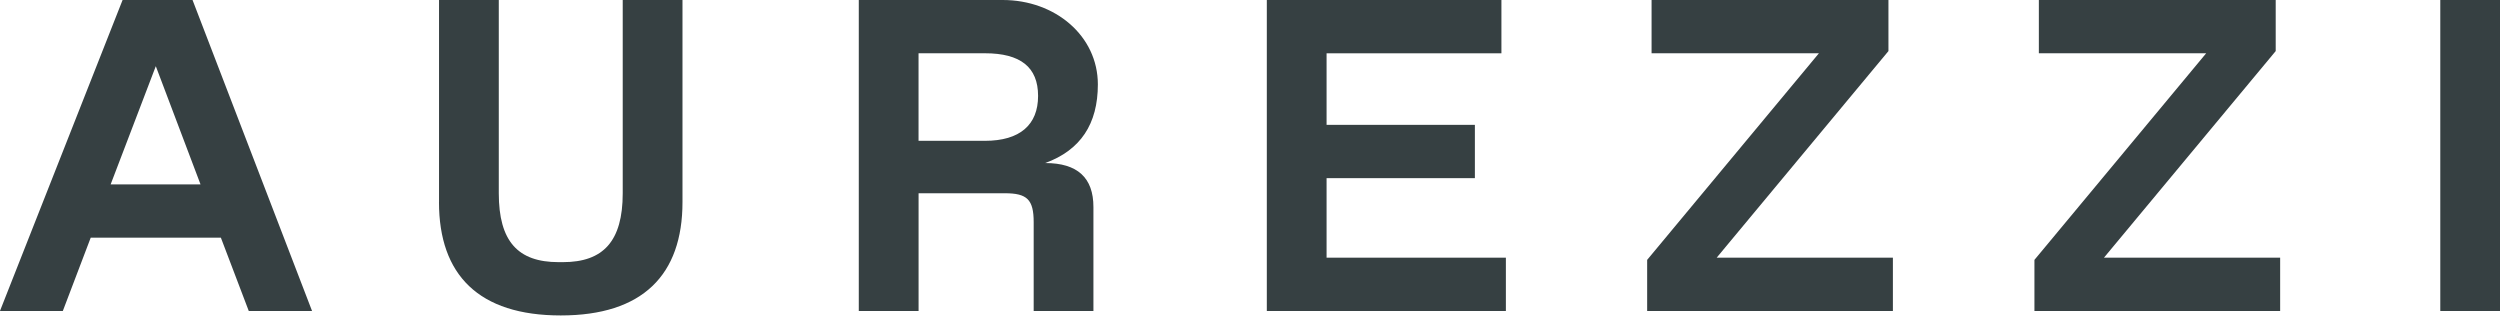
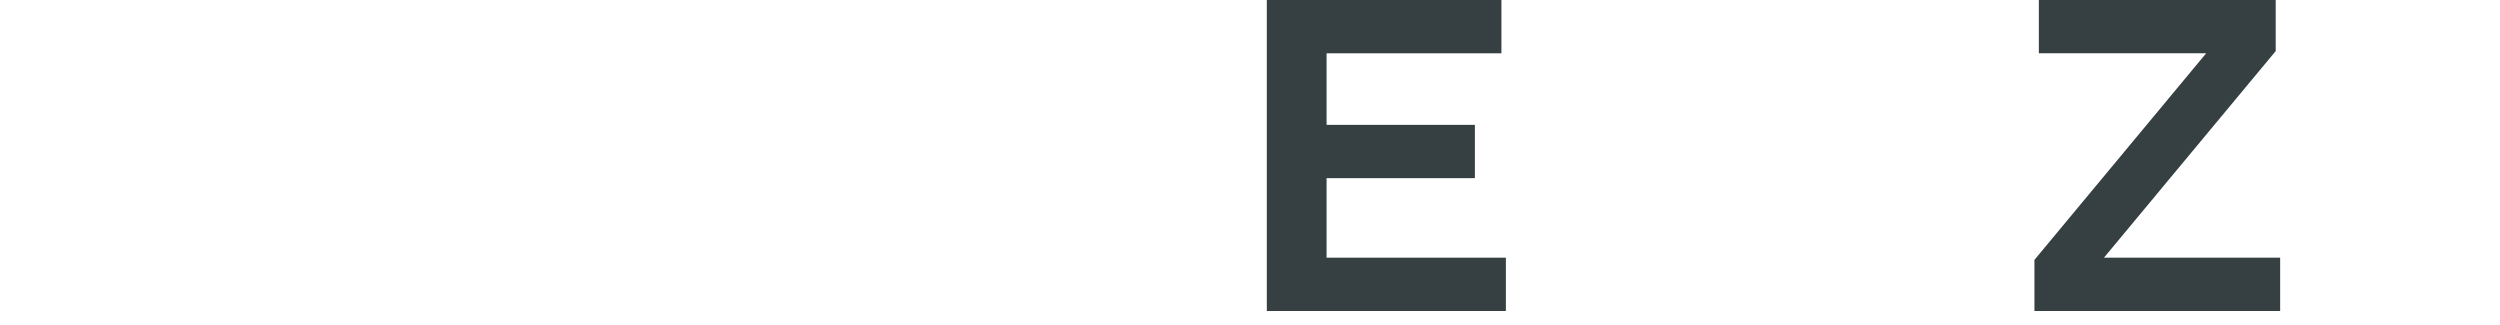
<svg xmlns="http://www.w3.org/2000/svg" width="146" height="19" viewBox="0 0 146 19" fill="none">
  <g clip-path="url(#clip0_605_558)">
-     <path d="M14.528 18.161L12.899 13.88H5.298L3.669 18.161H-0.002L7.159 0H11.244L18.224 18.161H14.527H14.528ZM6.462 10.767H11.71L9.099 3.865L6.462 10.767ZM25.639 11.805V0H29.129V11.286C29.129 14.088 30.24 15.309 32.619 15.309H32.877C35.23 15.309 36.367 14.088 36.367 11.286V0H39.857V11.805C39.857 16.061 37.53 18.422 32.748 18.422C27.965 18.422 25.637 16.061 25.637 11.805H25.639ZM50.153 18.161V0H58.556C61.632 0 64.115 2.102 64.115 4.93C64.115 7.239 63.105 8.77 61.039 9.522C62.926 9.522 63.856 10.379 63.856 12.091V18.161H60.367V12.973C60.367 11.65 59.979 11.286 58.687 11.286H53.645V18.161H50.154H50.153ZM53.643 8.224H57.522C59.563 8.224 60.624 7.289 60.624 5.603C60.624 3.916 59.59 3.111 57.522 3.111H53.643V8.222V8.224Z" fill="#364042" />
    <path d="M77.472 15.048H87.943V18.162H73.982V0H87.683V3.113H77.472V7.291H86.133V10.404H77.472V15.048Z" fill="#364042" />
-     <path d="M96.194 18.162V15.177L106.225 3.111H96.452V0H110.285V2.983L100.254 15.048H110.545V18.162H96.196H96.194Z" fill="#364042" />
    <path d="M118.811 18.162V15.177L128.841 3.111H119.069V0H132.901V2.983L122.871 15.048H133.161V18.162H118.813H118.811Z" fill="#364042" />
-     <path d="M142.513 18.162V0H146.003V18.162H142.513Z" fill="#364042" />
  </g>
  <defs>
    <clipPath id="clip0_605_558">
      <rect width="146" height="19" fill="white" />
    </clipPath>
  </defs>
</svg>